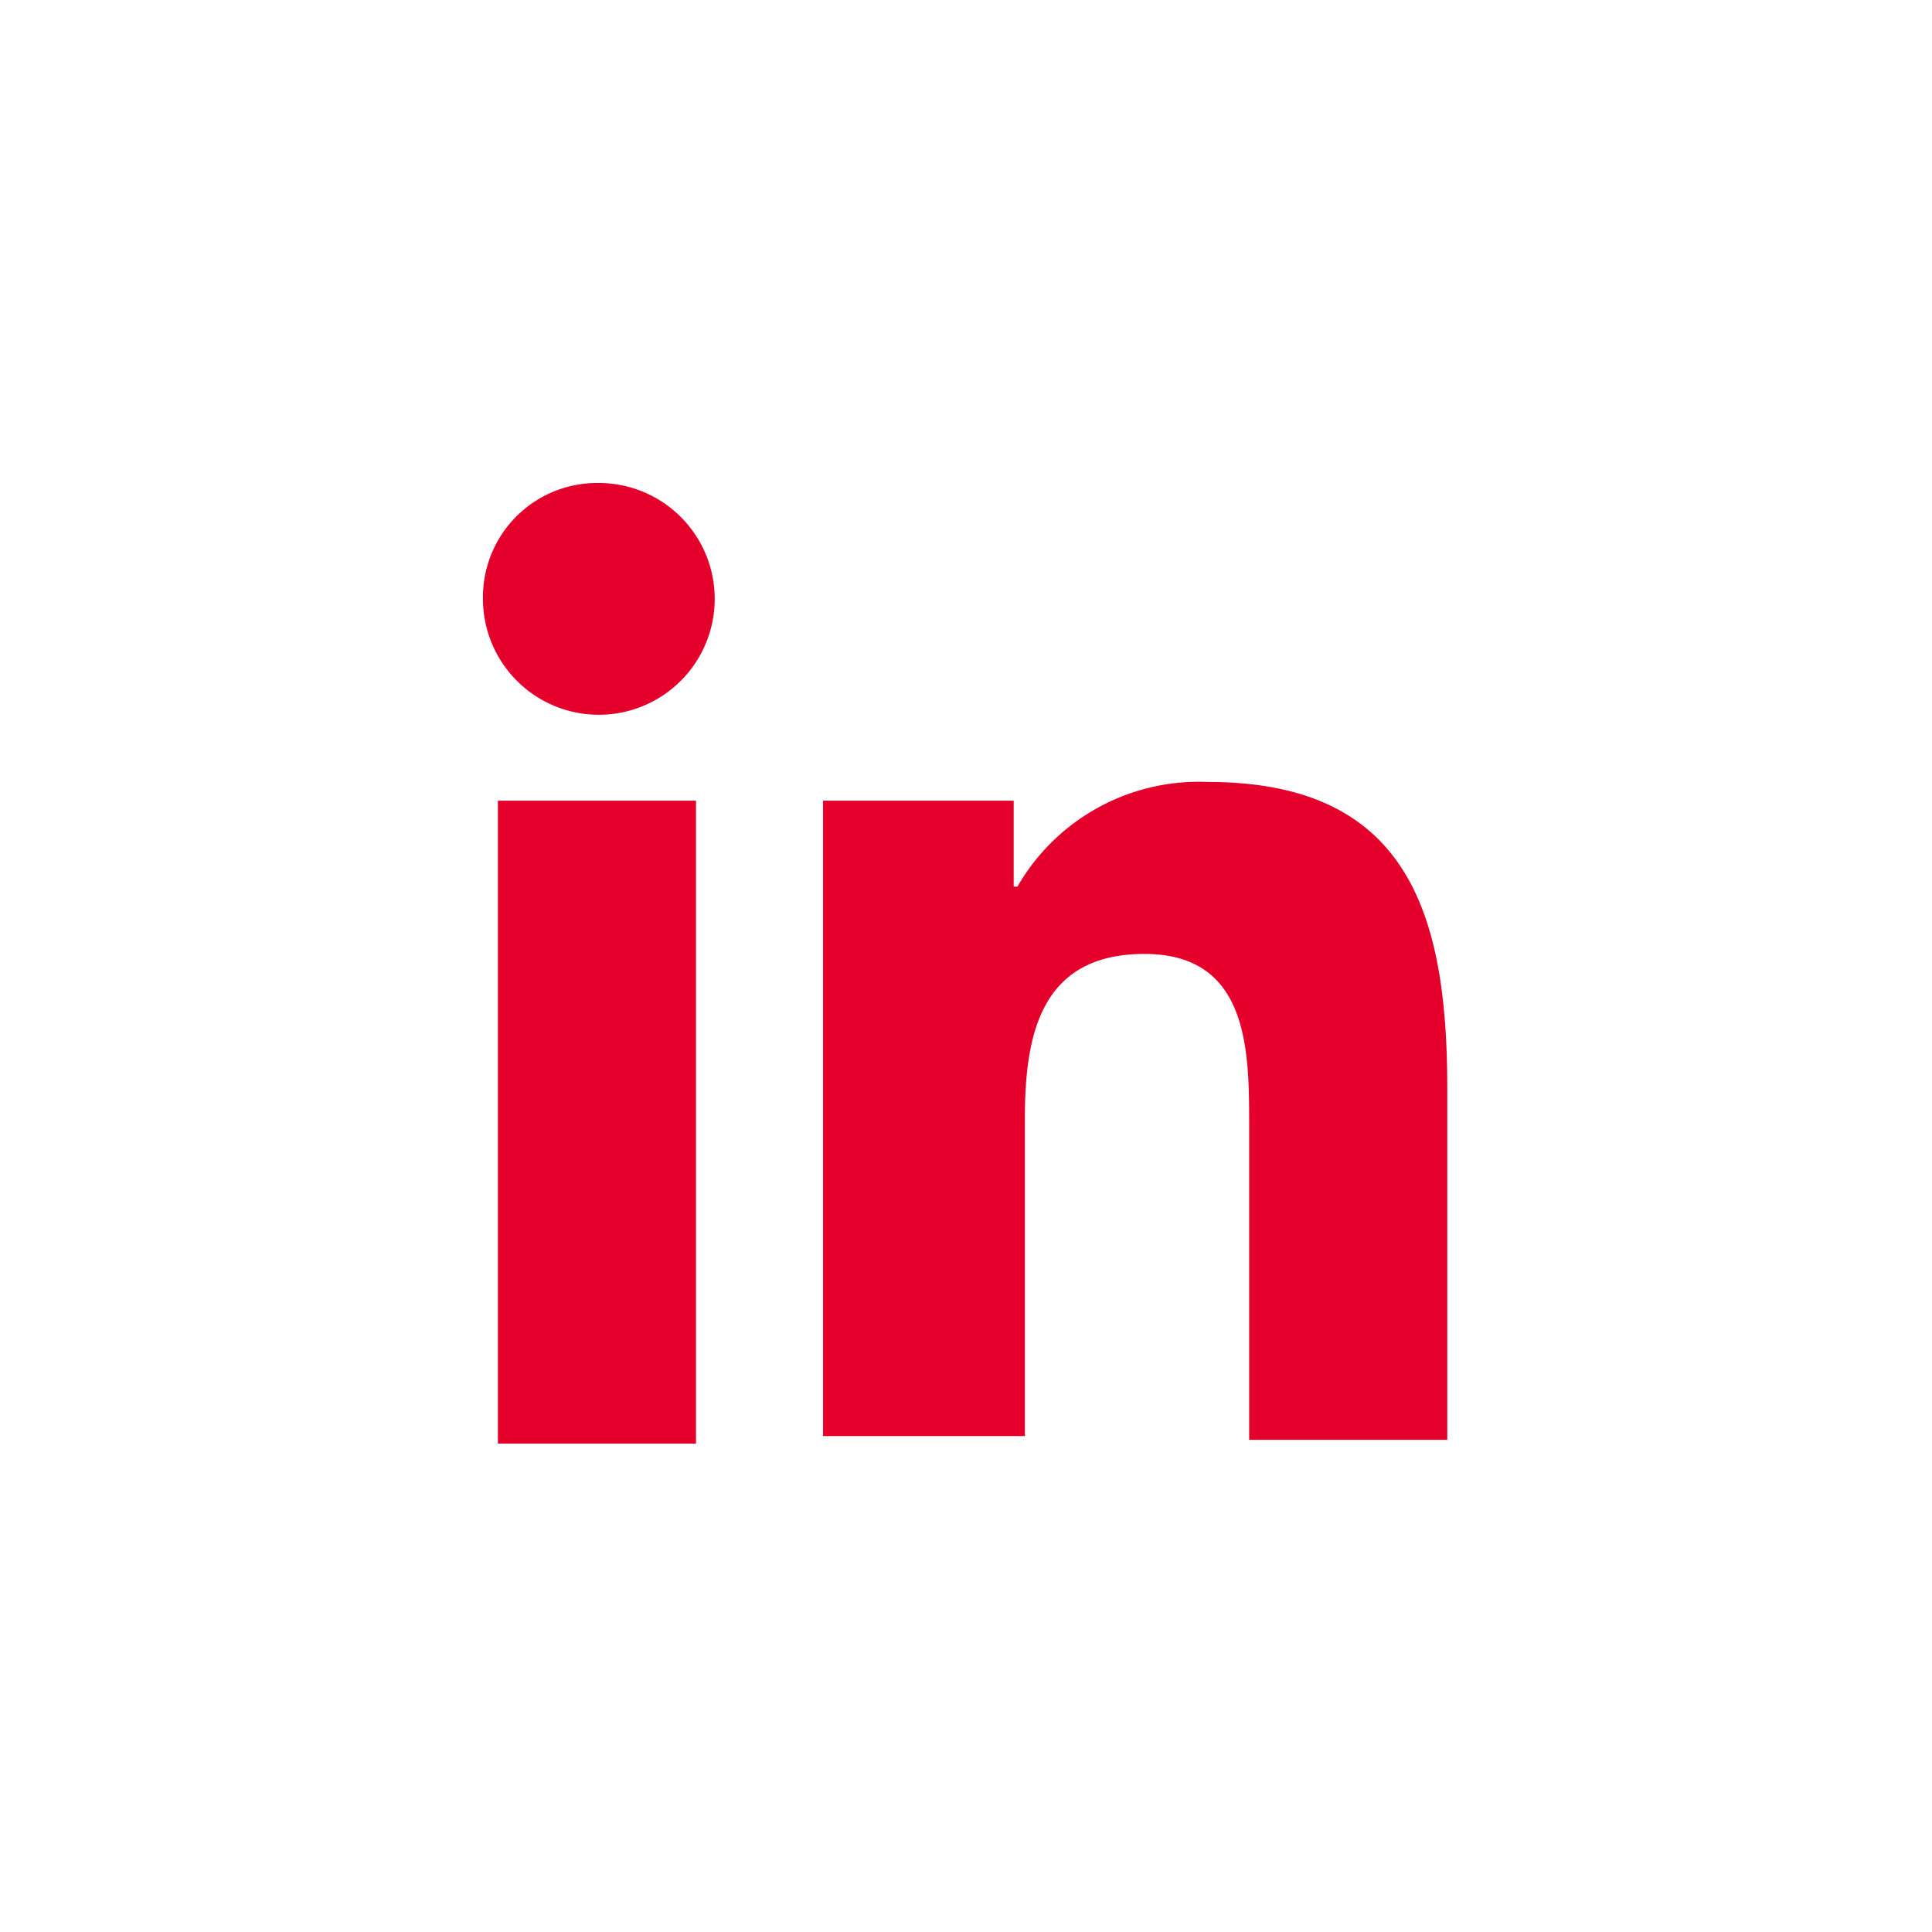
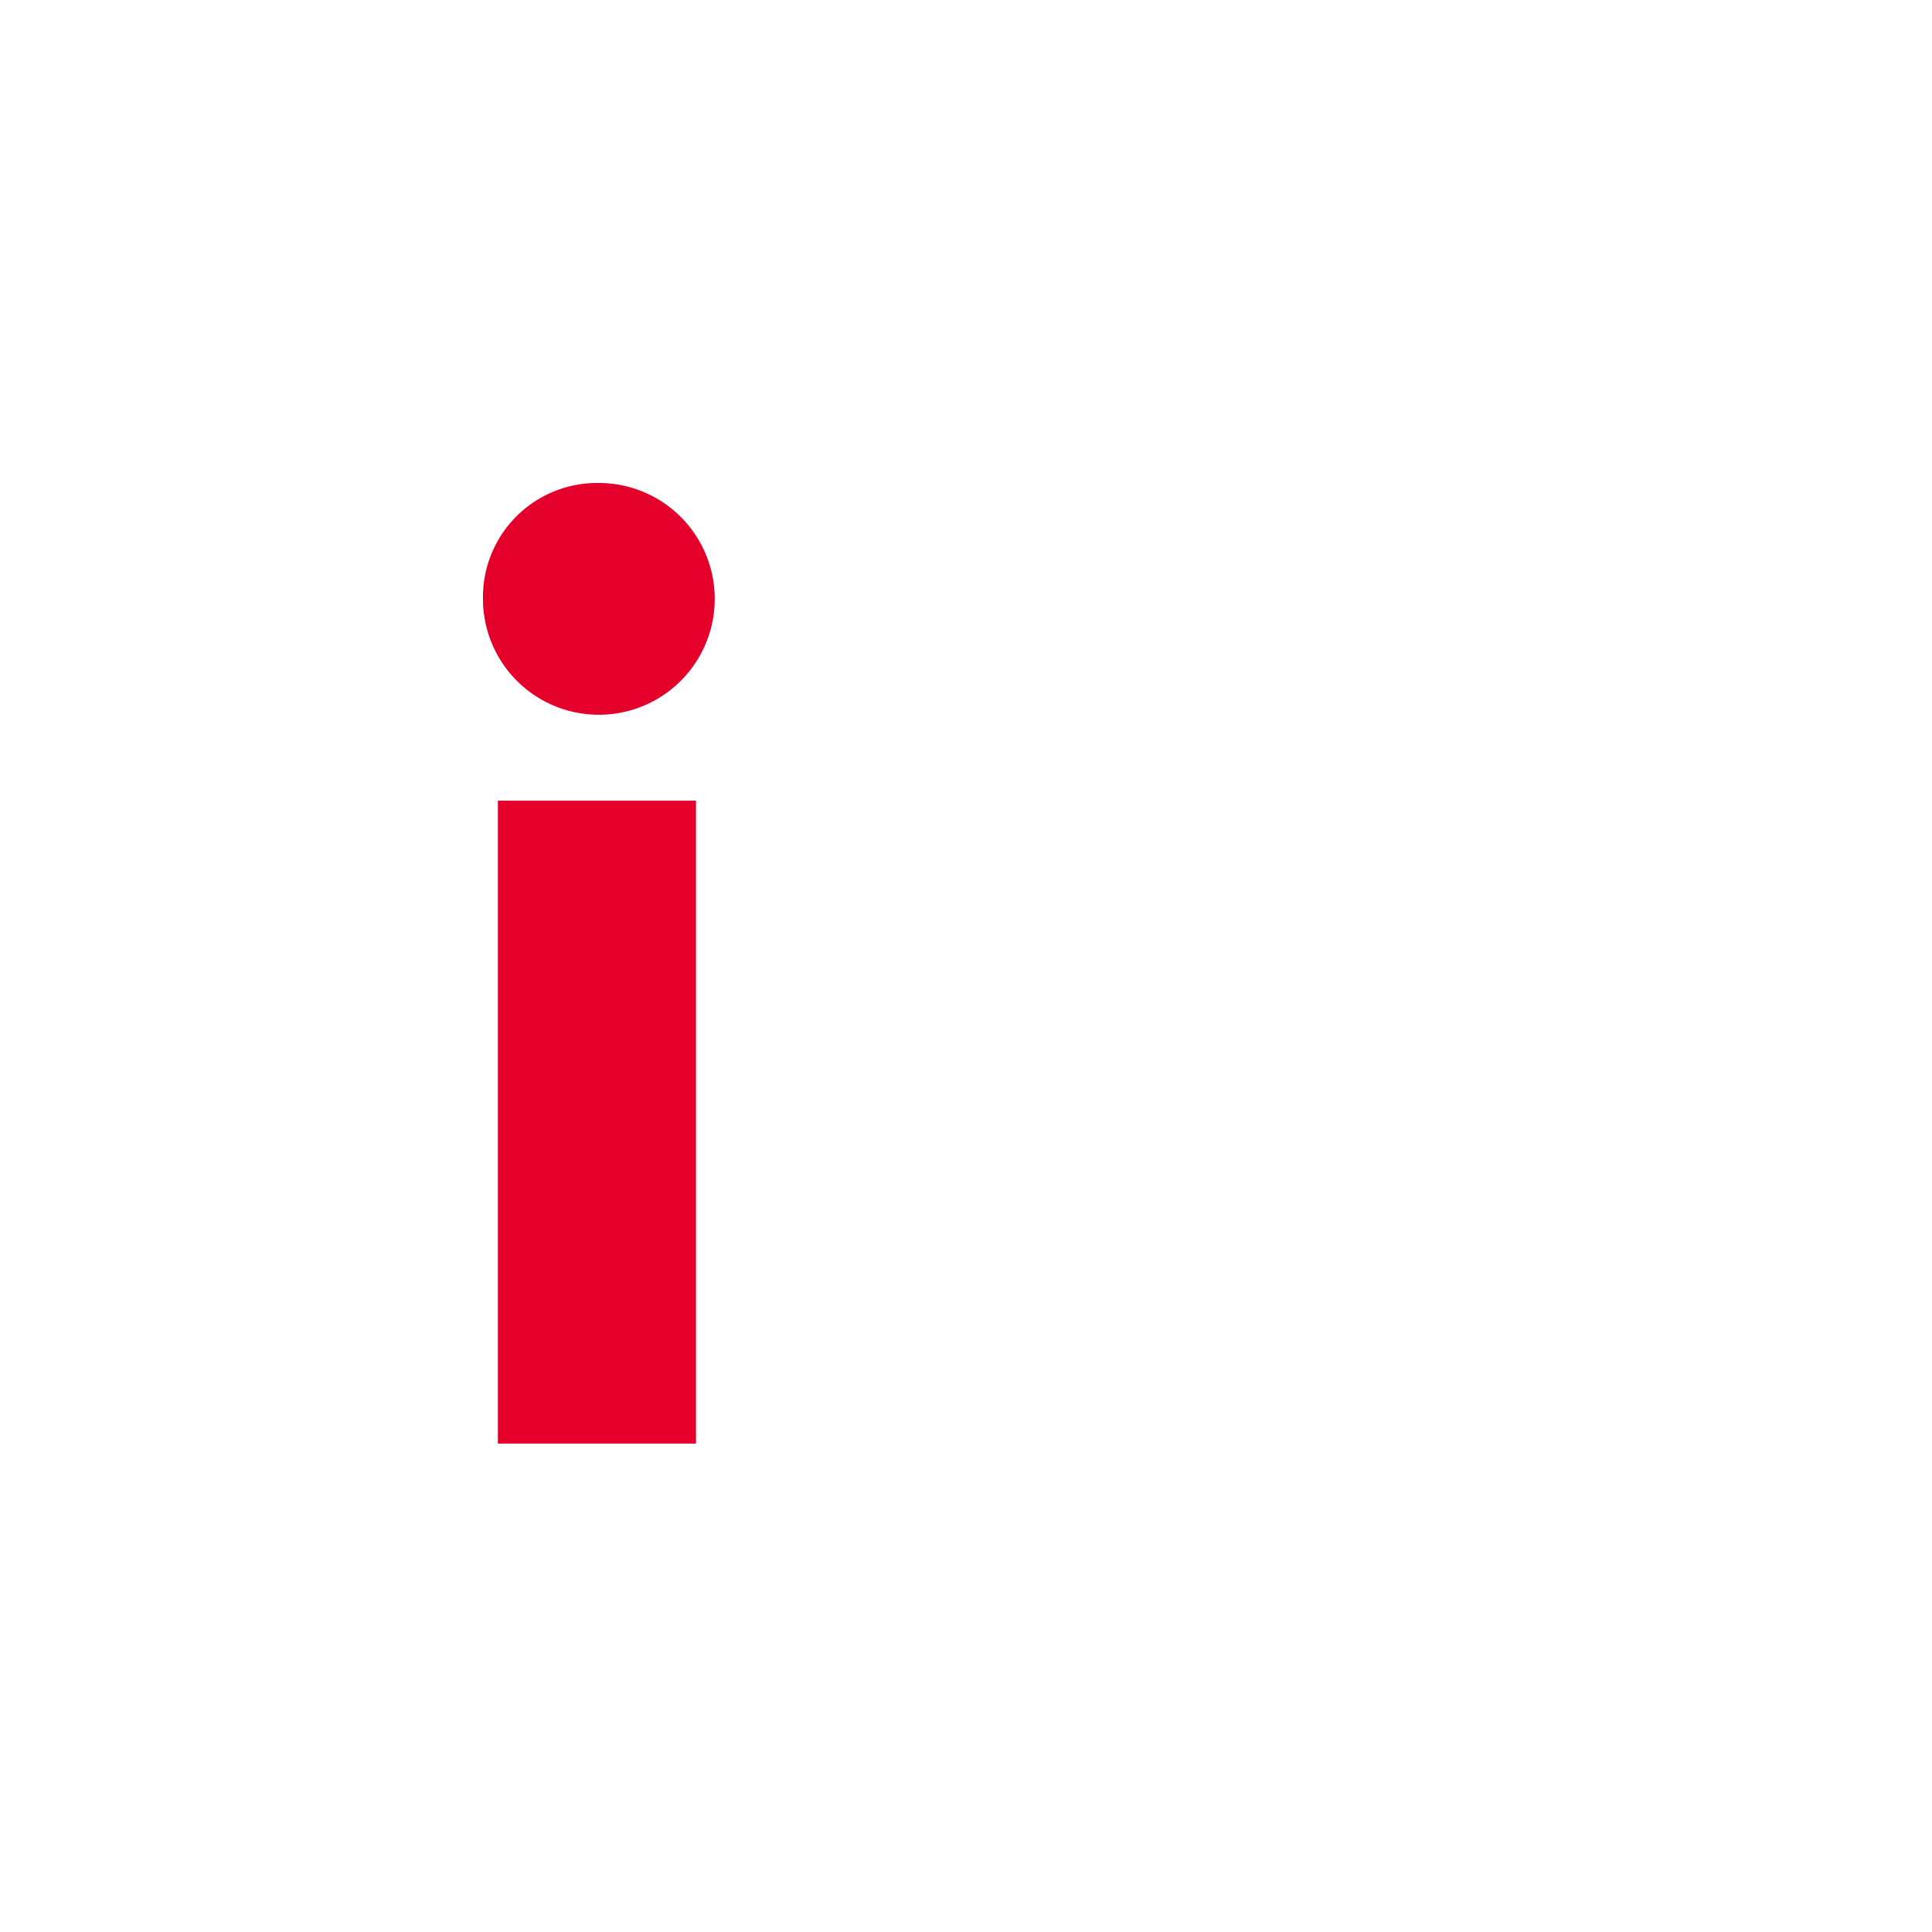
<svg xmlns="http://www.w3.org/2000/svg" id="icon-lnk-red" width="48" height="48" viewBox="0 0 48 48">
  <rect id="Rectangle_3_copy_5" data-name="Rectangle 3 copy 5" width="48" height="48" fill="none" />
  <g id="Group_2612" data-name="Group 2612" transform="translate(-843.559 -431.025)">
    <path id="Path_7684" data-name="Path 7684" d="M5.271,12.893h4.922V28.865H5.271ZM7.779,5A2.879,2.879,0,1,1,4.9,7.879,2.835,2.835,0,0,1,7.779,5" transform="translate(850.658 438.025)" fill="#e4002b" />
-     <path id="Path_7685" data-name="Path 7685" d="M14,13.464h4.736V15.6h.093A5.2,5.2,0,0,1,23.565,13c5.014,0,5.943,3.343,5.943,7.615v8.729H24.586v-7.8c0-1.857,0-4.272-2.6-4.272s-2.972,2.043-2.972,4.086v7.893H14Z" transform="translate(850.008 437.453)" fill="#e4002b" />
  </g>
</svg>